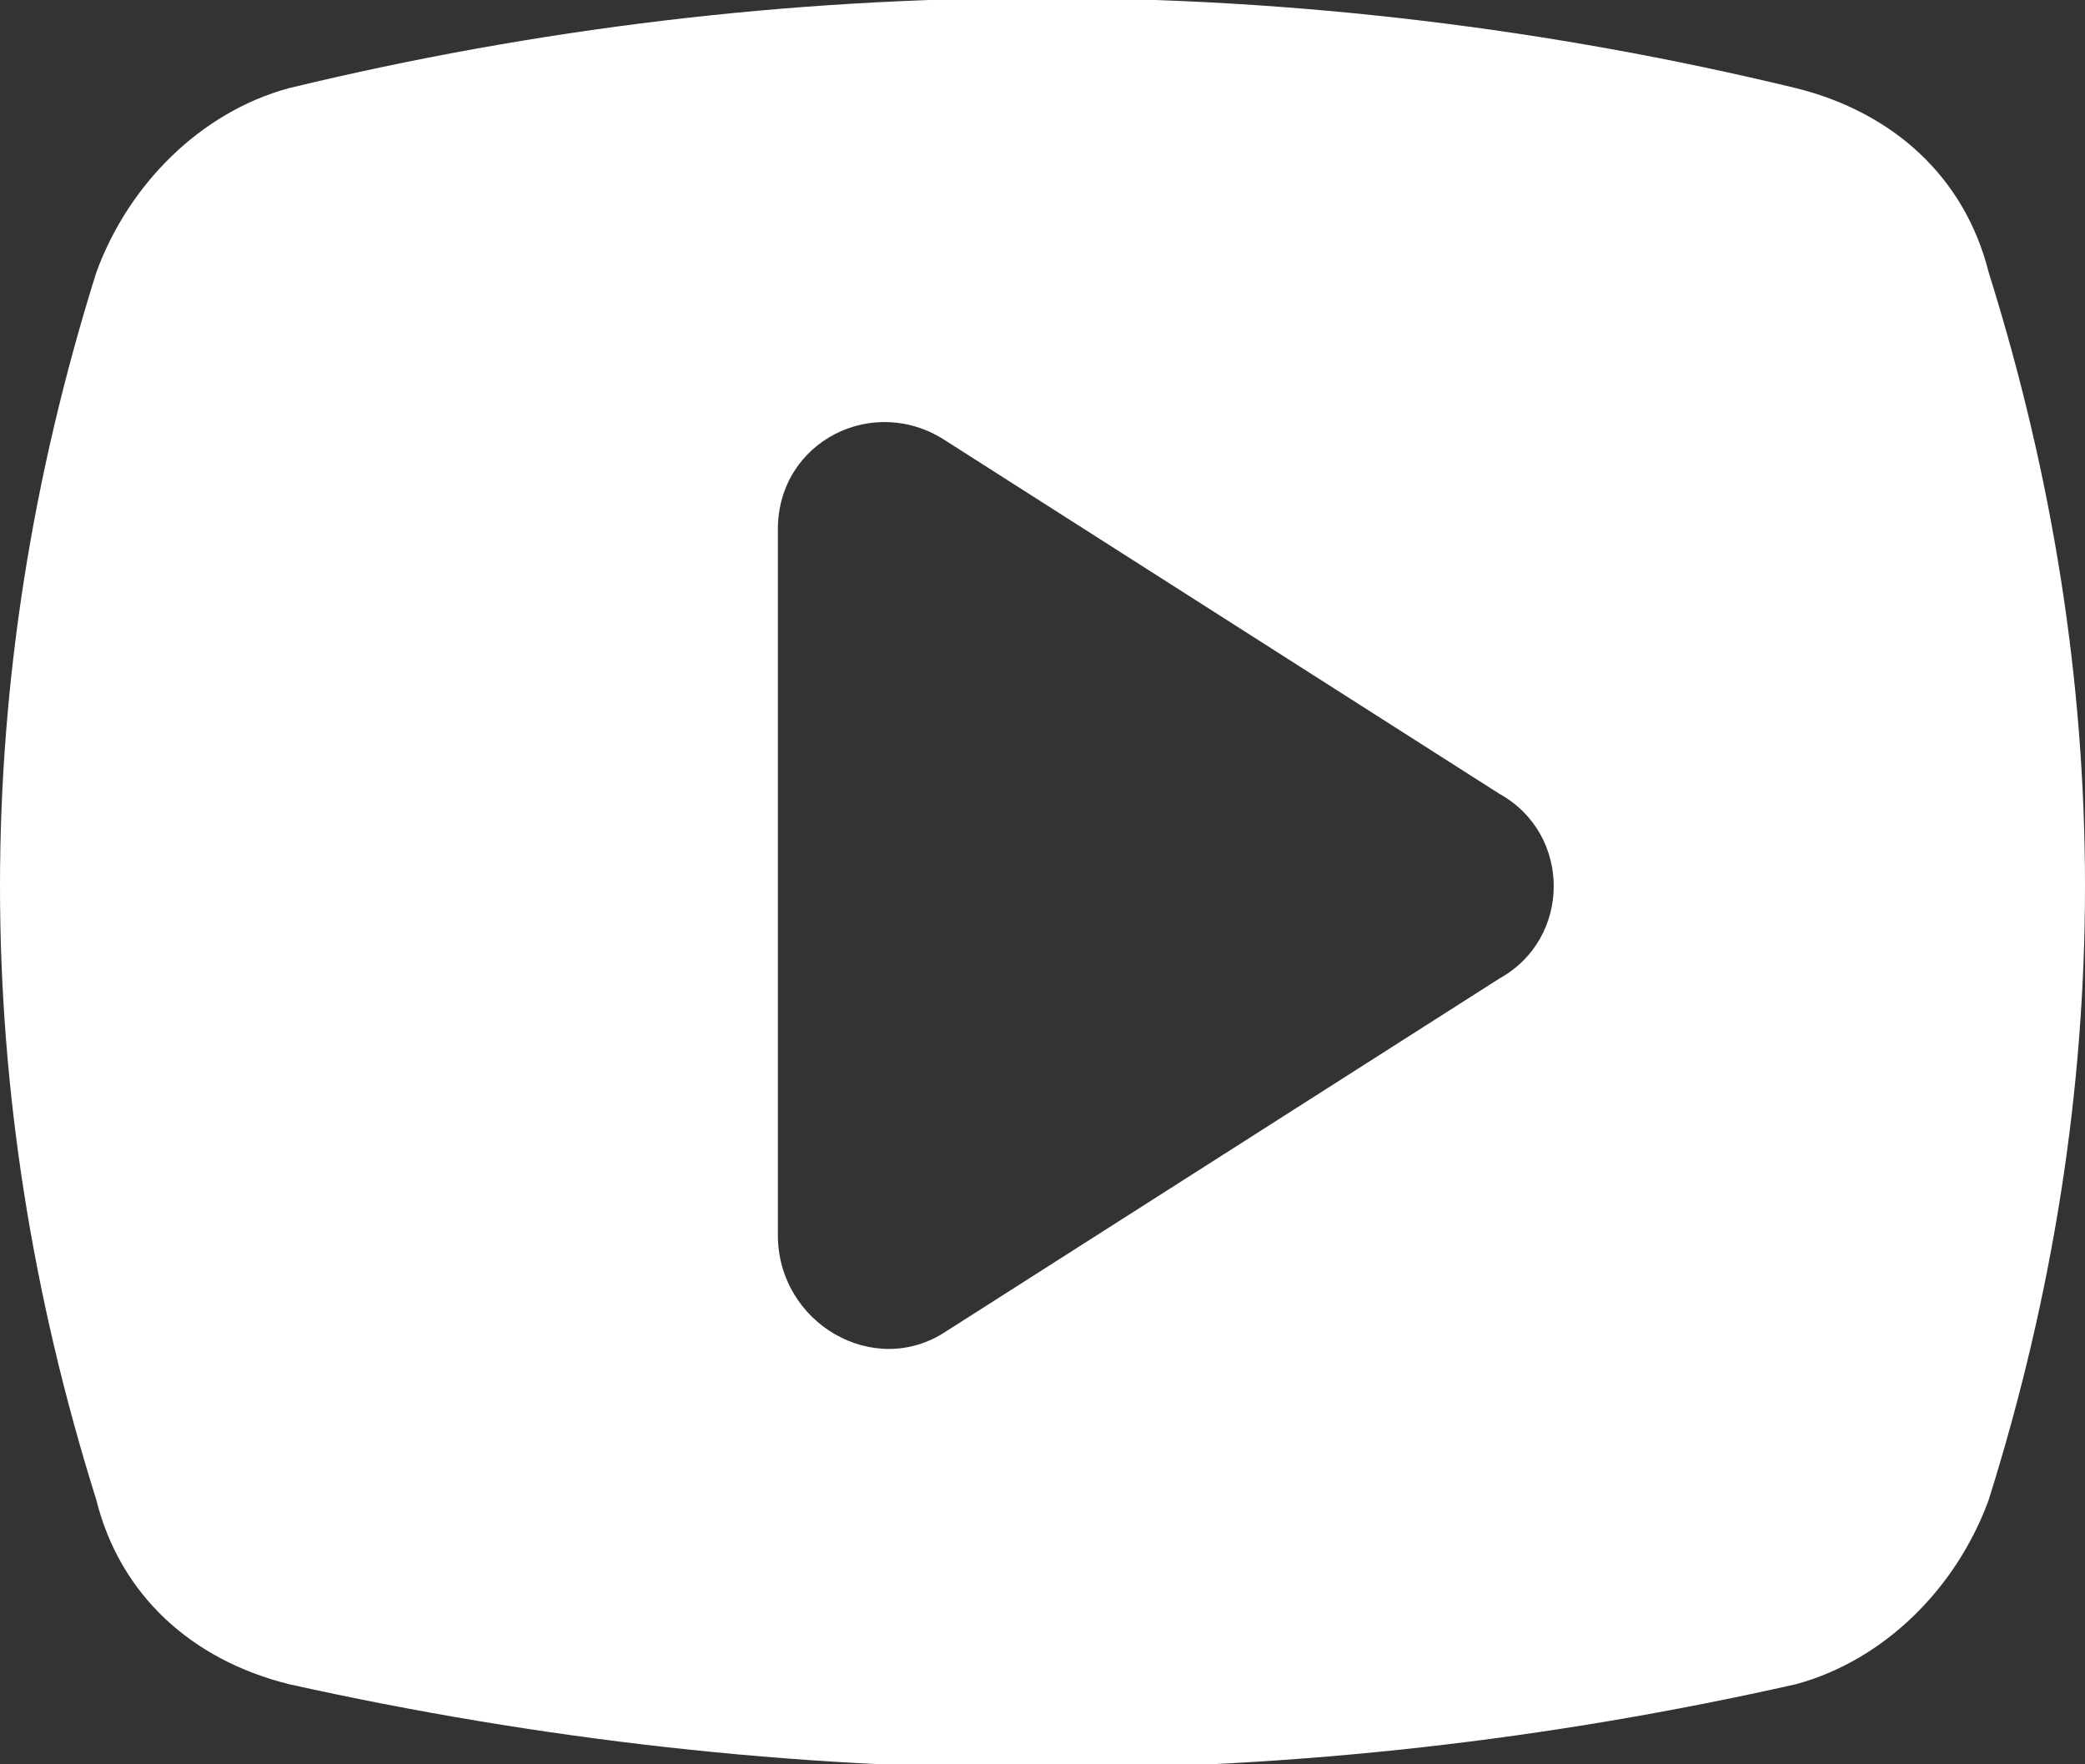
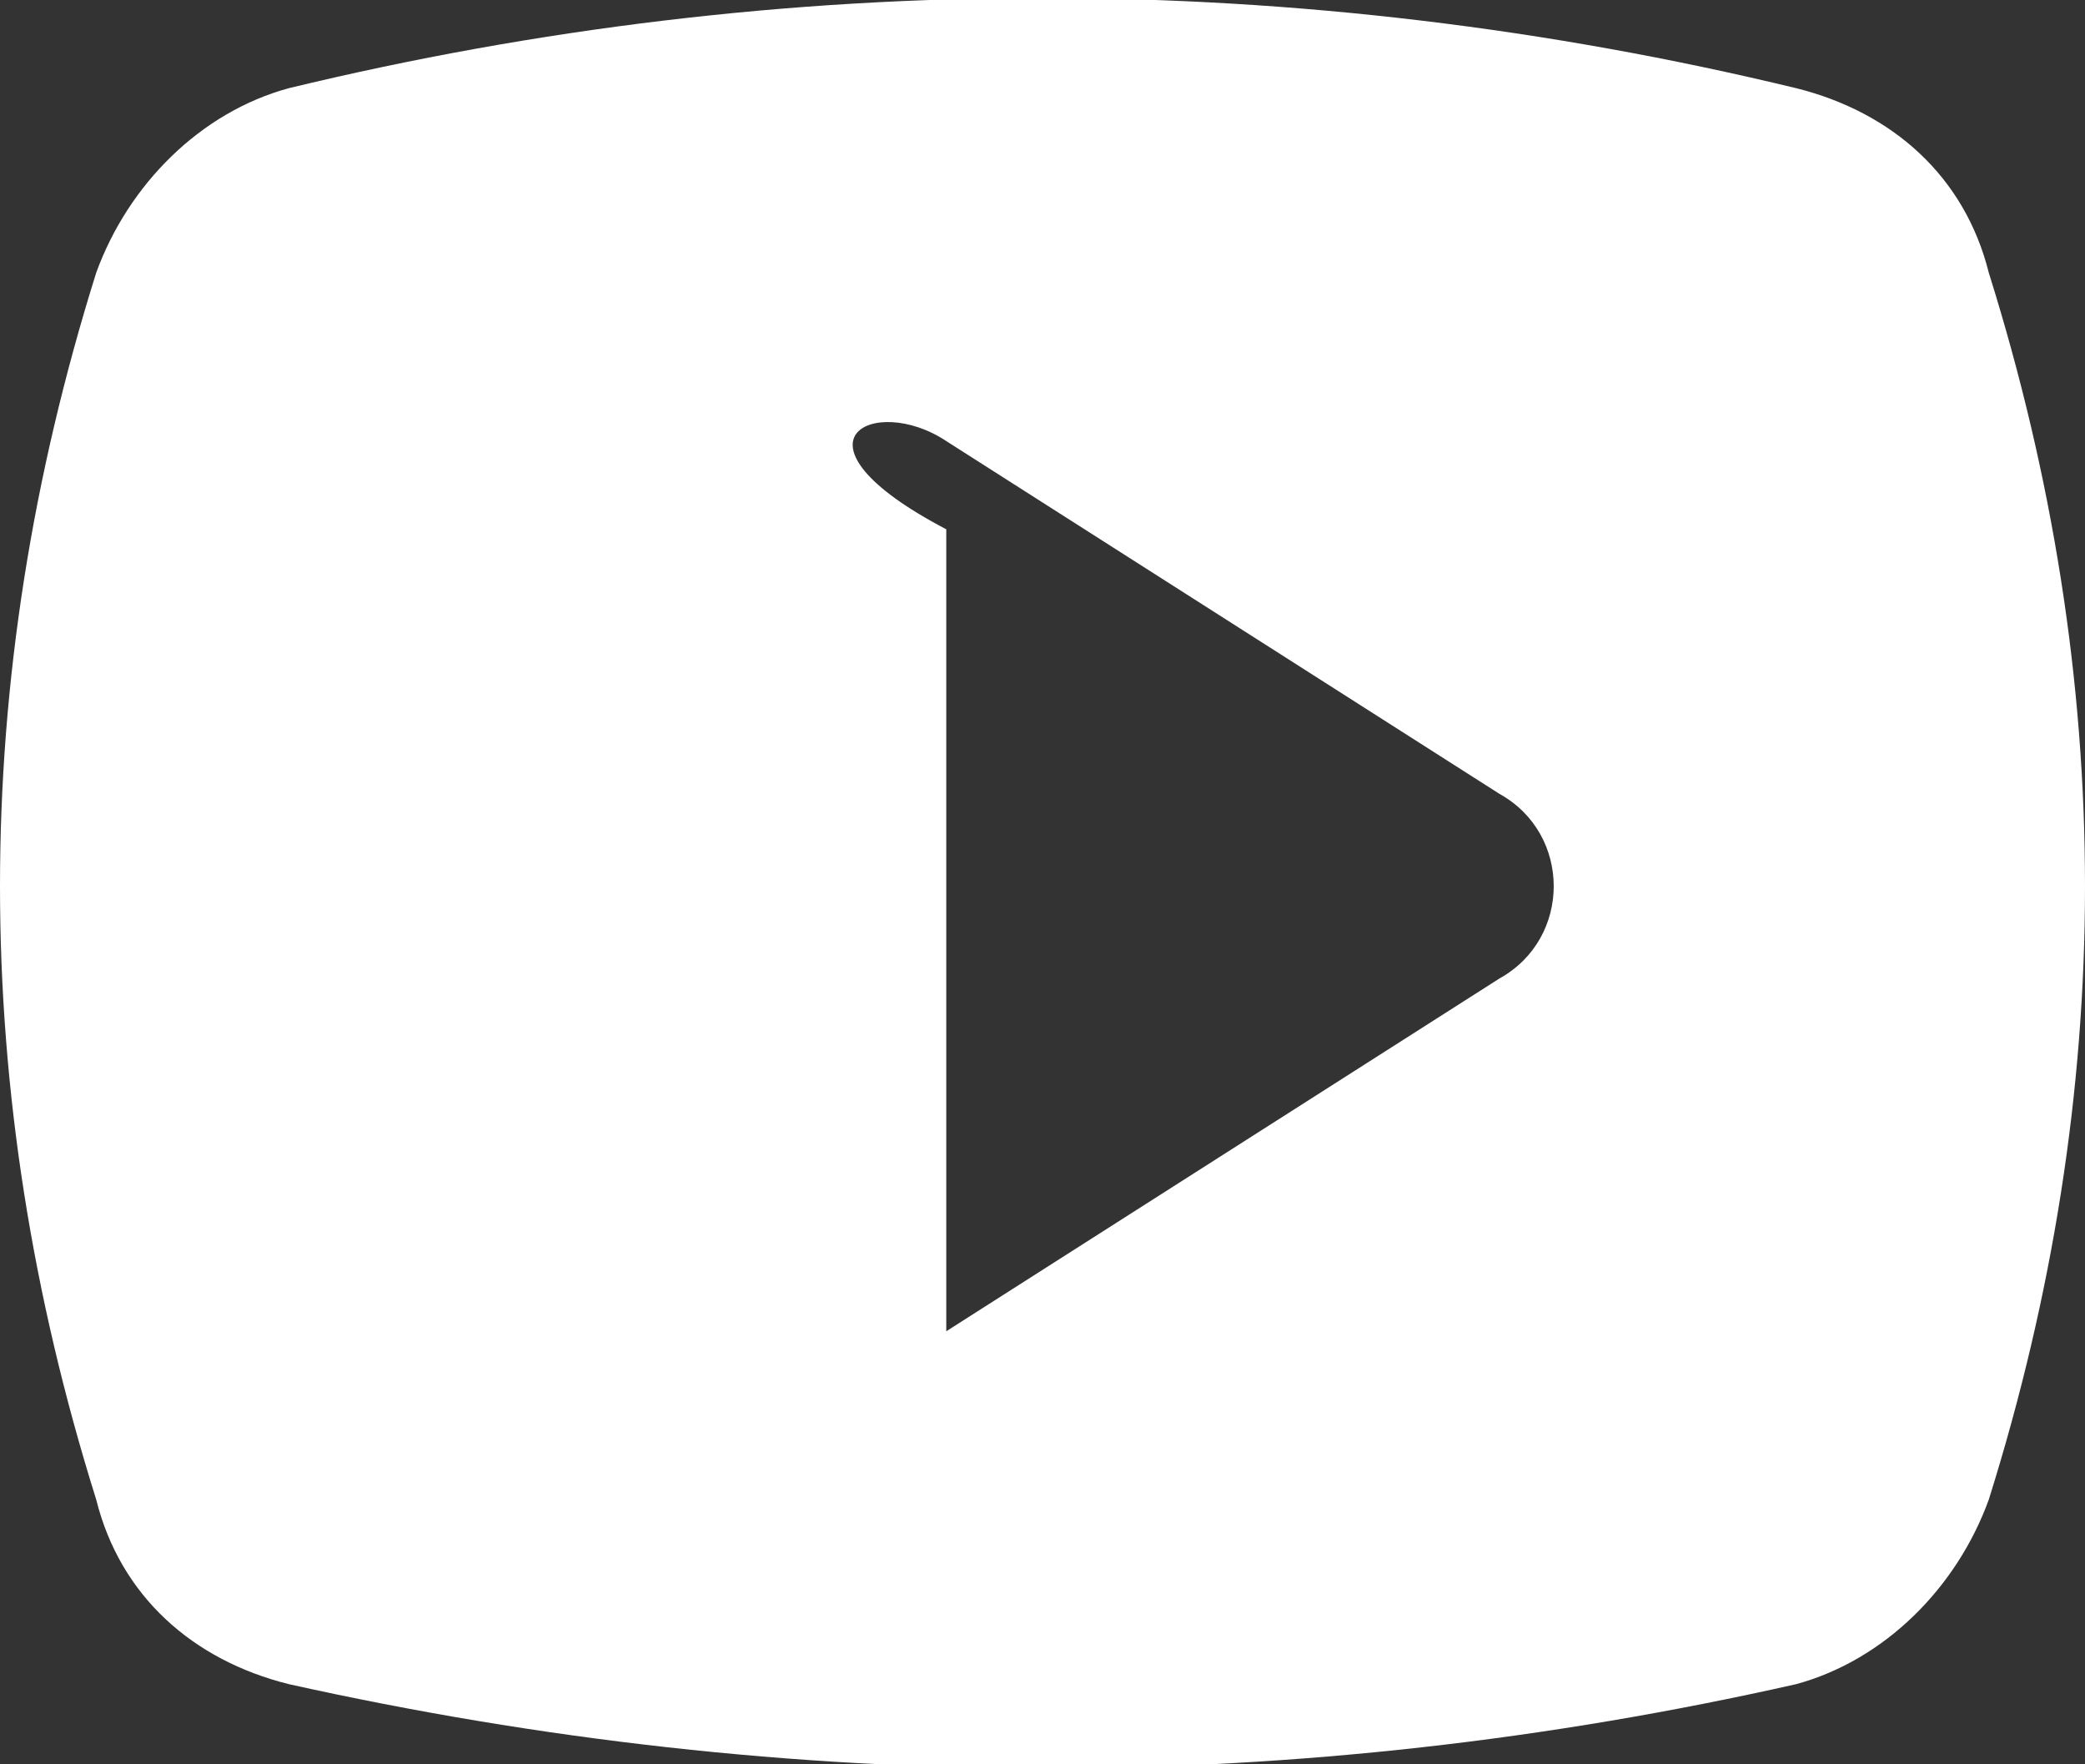
<svg xmlns="http://www.w3.org/2000/svg" version="1.1" id="Capa_1" x="0px" y="0px" viewBox="0 0 26 22" style="enable-background:new 0 0 26 22;" xml:space="preserve">
  <rect x="0" y="0" width="26" height="22" fill="#333333" stroke="none" />
  <style type="text/css">
	.st0{fill-rule:evenodd;clip-rule:evenodd;fill:#FFFFFF;}
</style>
-   <path class="st0" d="M22.4,1.1c1.2,0.3,2.1,1.1,2.4,2.3c1.6,5.1,1.6,10.2,0,15.3c-0.4,1.1-1.3,2-2.4,2.3c-6.2,1.4-12.5,1.4-18.8,0  c-1.2-0.3-2.1-1.1-2.4-2.3c-1.6-5.1-1.6-10.2,0-15.3c0.4-1.1,1.3-2,2.4-2.3C9.8-0.4,16.2-0.4,22.4,1.1z M11.8,5.5l6.9,4.4  c0.9,0.5,0.9,1.8,0,2.3l-6.9,4.4c-0.9,0.6-2.1-0.1-2.1-1.2V6.6C9.7,5.5,10.9,4.9,11.8,5.5z" />
+   <path class="st0" d="M22.4,1.1c1.2,0.3,2.1,1.1,2.4,2.3c1.6,5.1,1.6,10.2,0,15.3c-0.4,1.1-1.3,2-2.4,2.3c-6.2,1.4-12.5,1.4-18.8,0  c-1.2-0.3-2.1-1.1-2.4-2.3c-1.6-5.1-1.6-10.2,0-15.3c0.4-1.1,1.3-2,2.4-2.3C9.8-0.4,16.2-0.4,22.4,1.1z M11.8,5.5l6.9,4.4  c0.9,0.5,0.9,1.8,0,2.3l-6.9,4.4V6.6C9.7,5.5,10.9,4.9,11.8,5.5z" />
</svg>